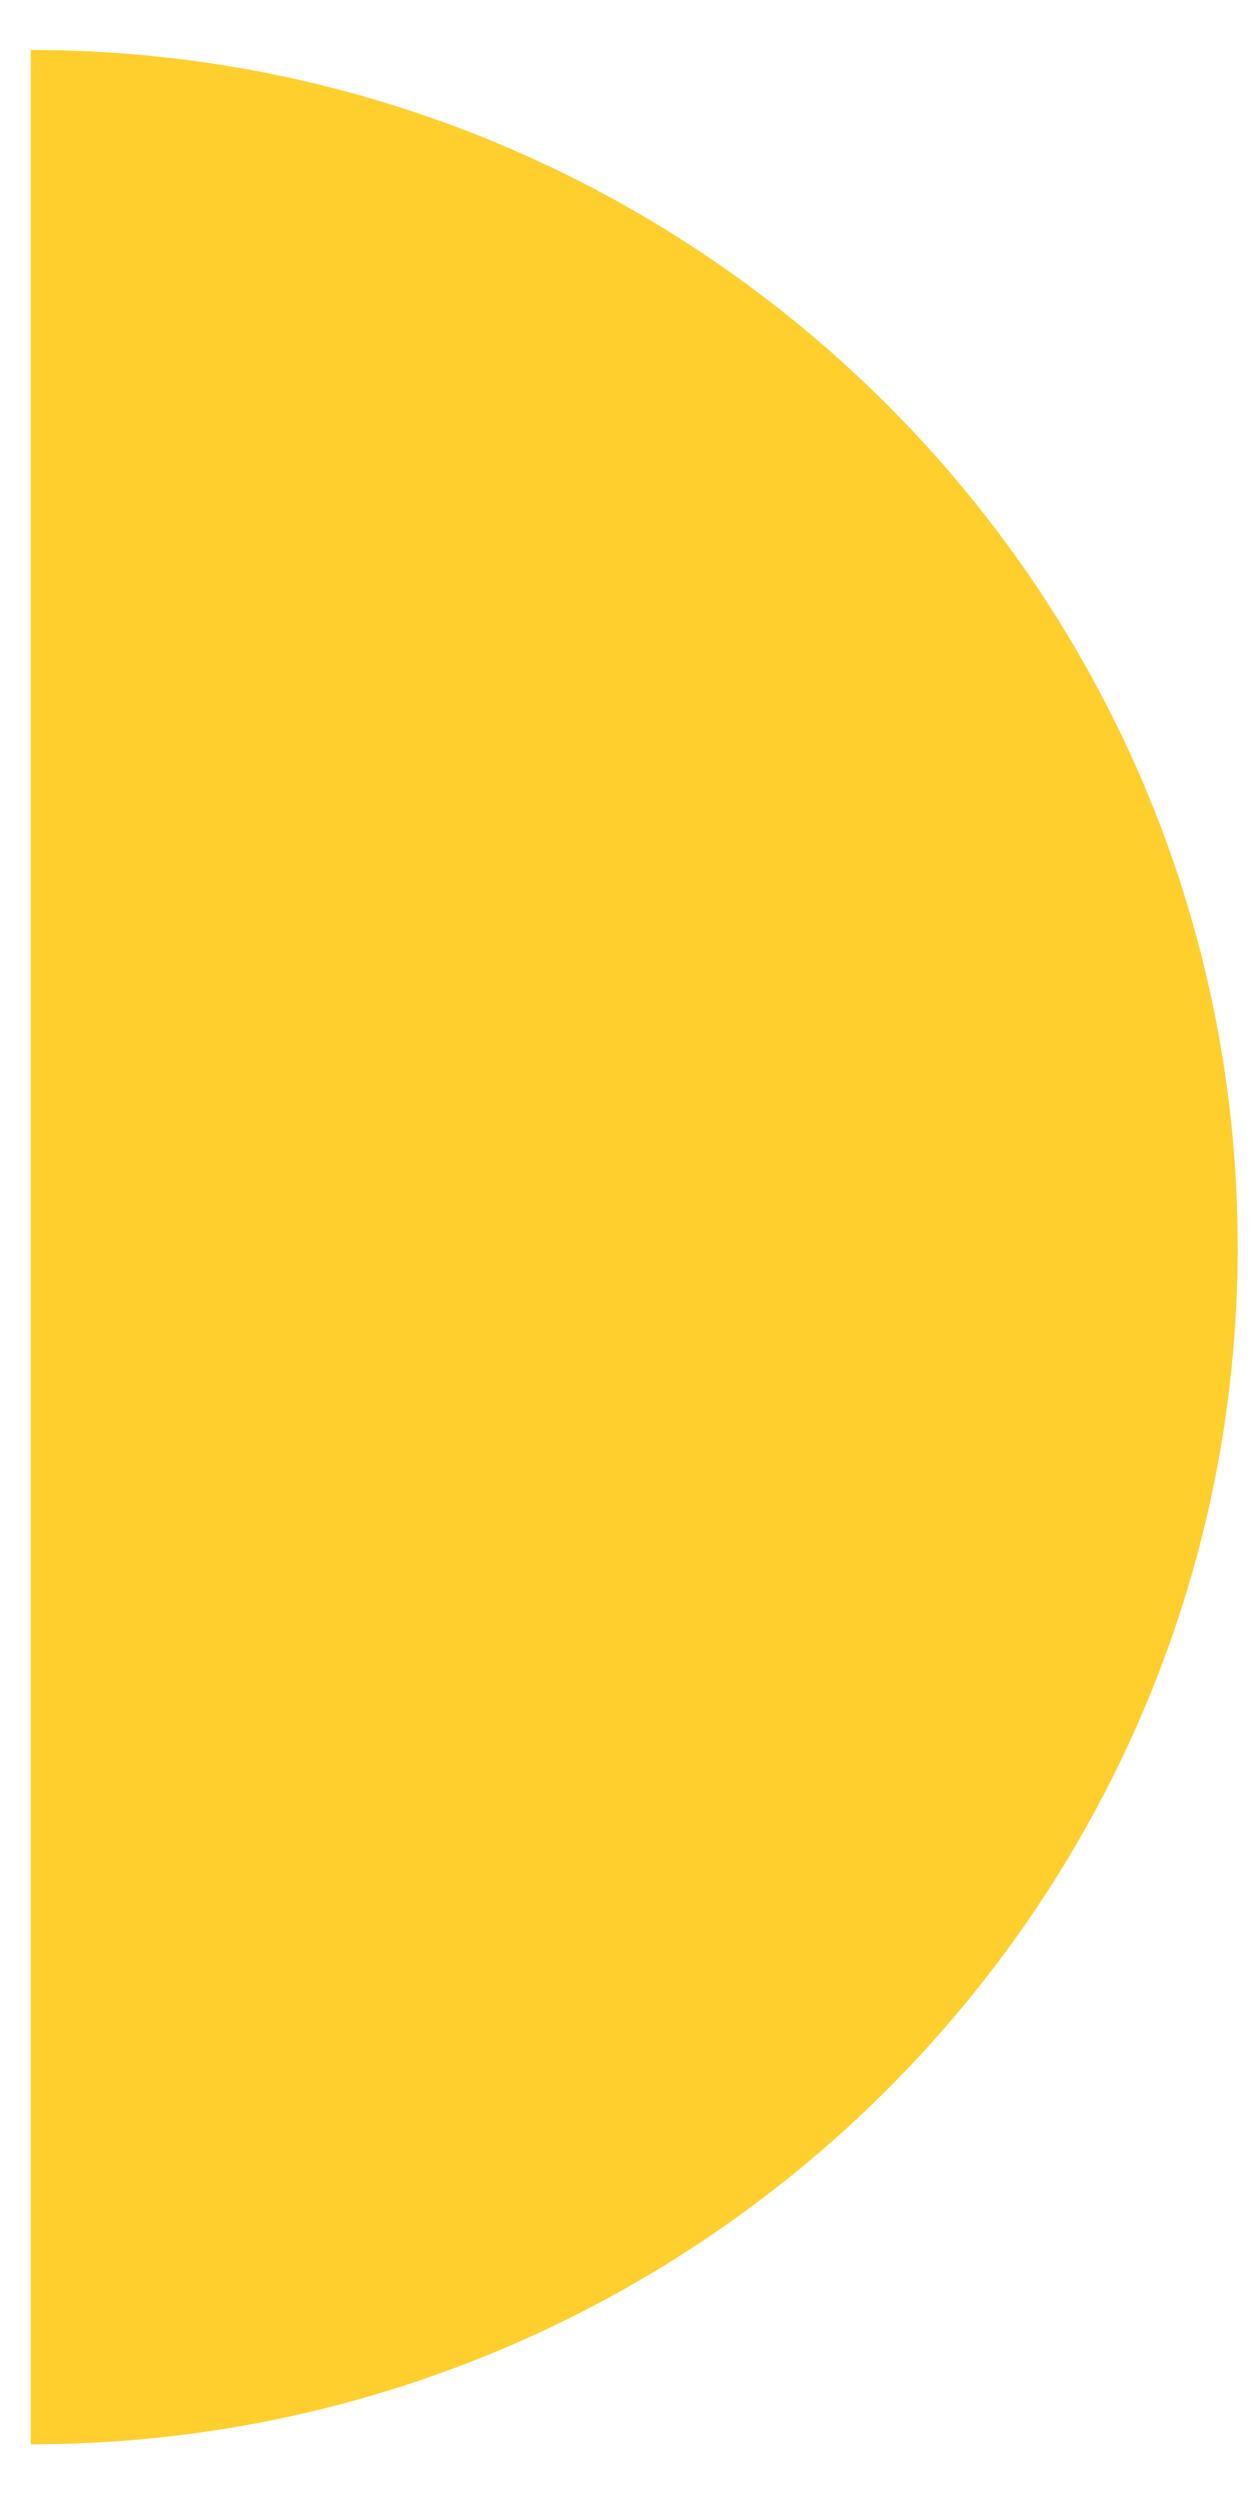
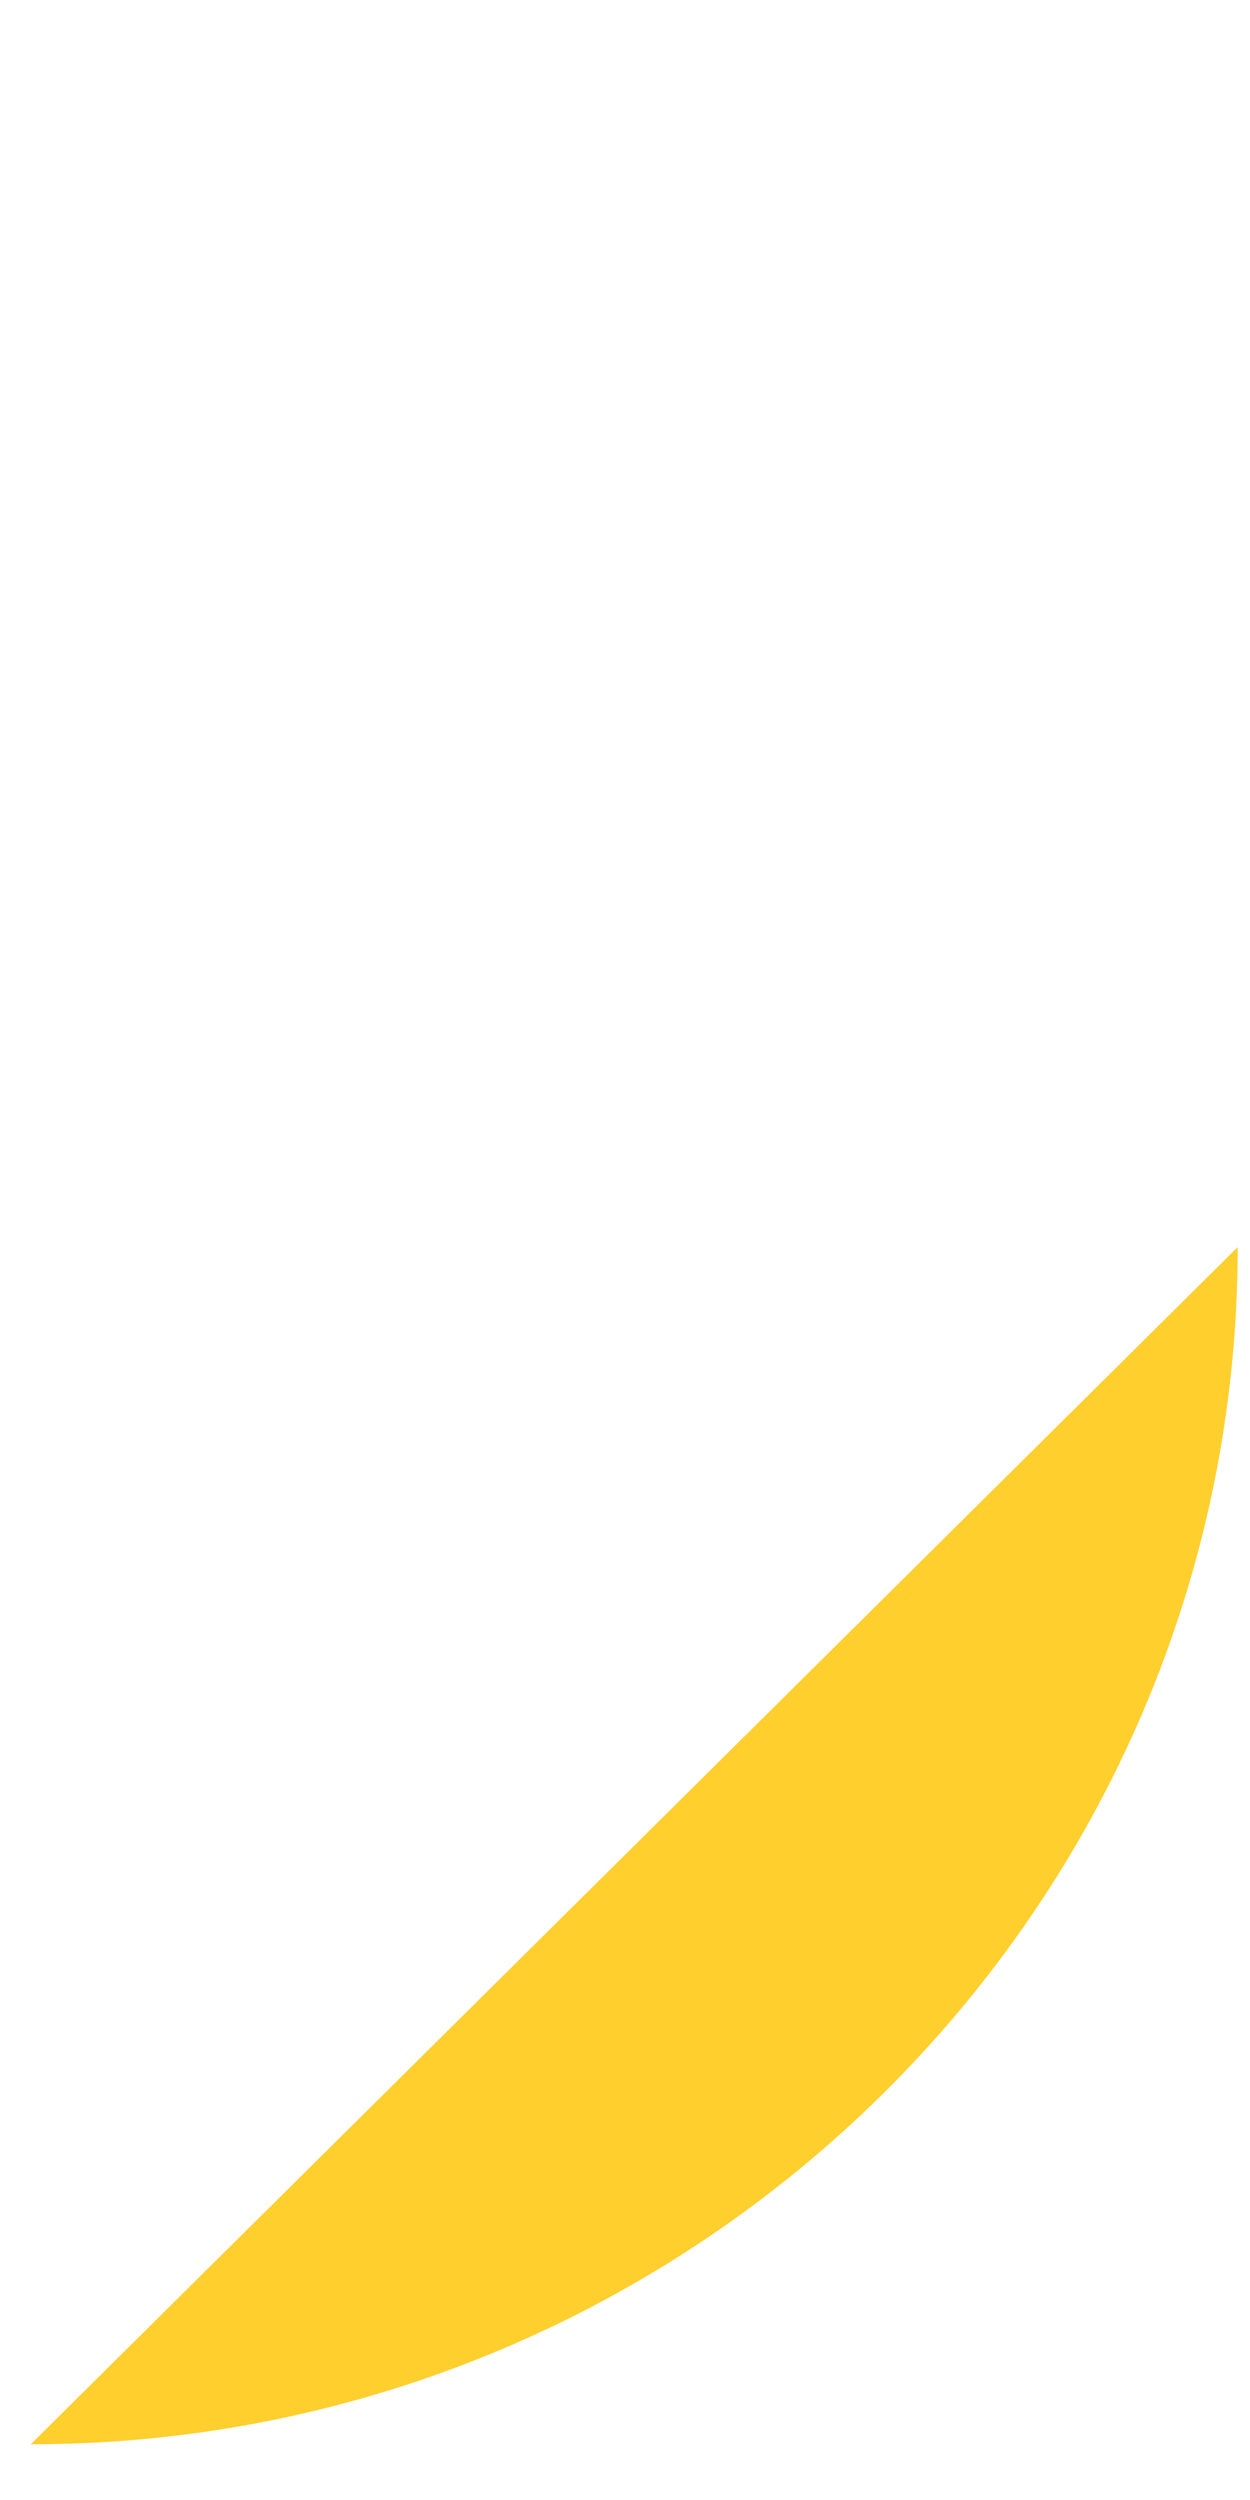
<svg xmlns="http://www.w3.org/2000/svg" width="19" height="38" viewBox="0 0 19 38" fill="none">
-   <path d="M0.467 37.153C10.577 37.153 18.813 28.984 18.813 18.956C18.813 8.929 10.577 0.76 0.467 0.76L0.467 37.153Z" fill="#FFCF2D" />
+   <path d="M0.467 37.153C10.577 37.153 18.813 28.984 18.813 18.956L0.467 37.153Z" fill="#FFCF2D" />
</svg>